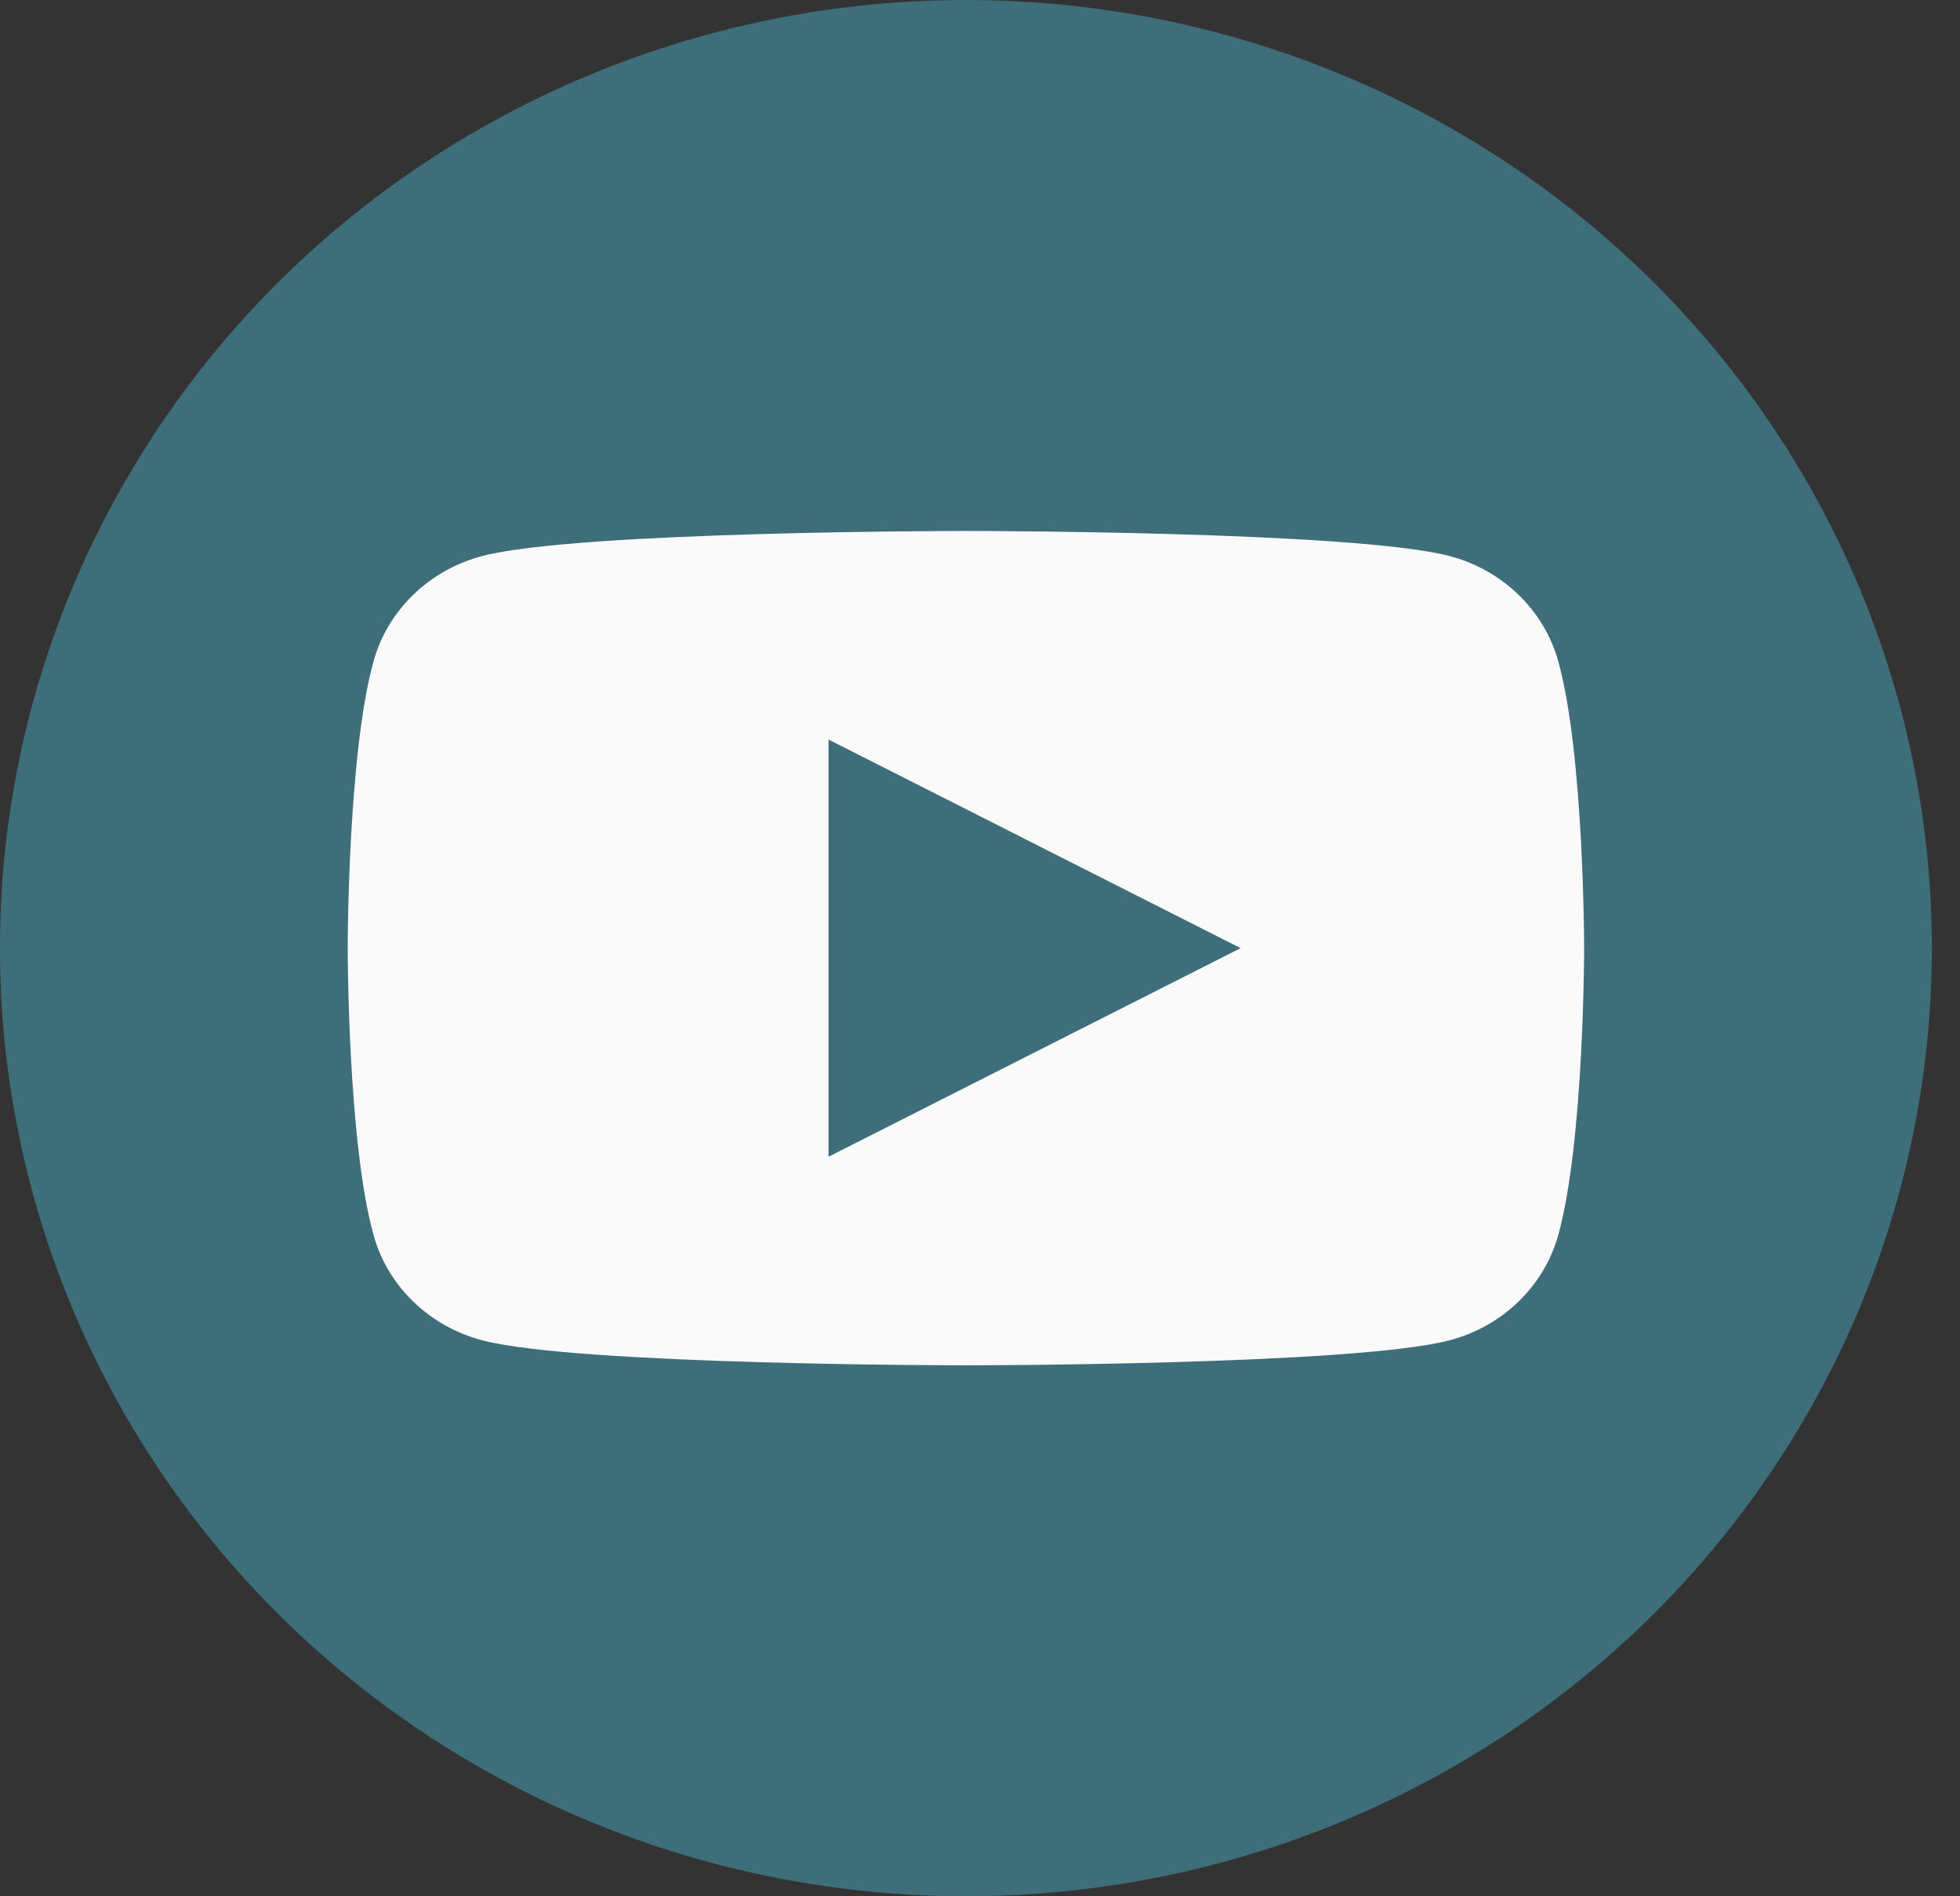
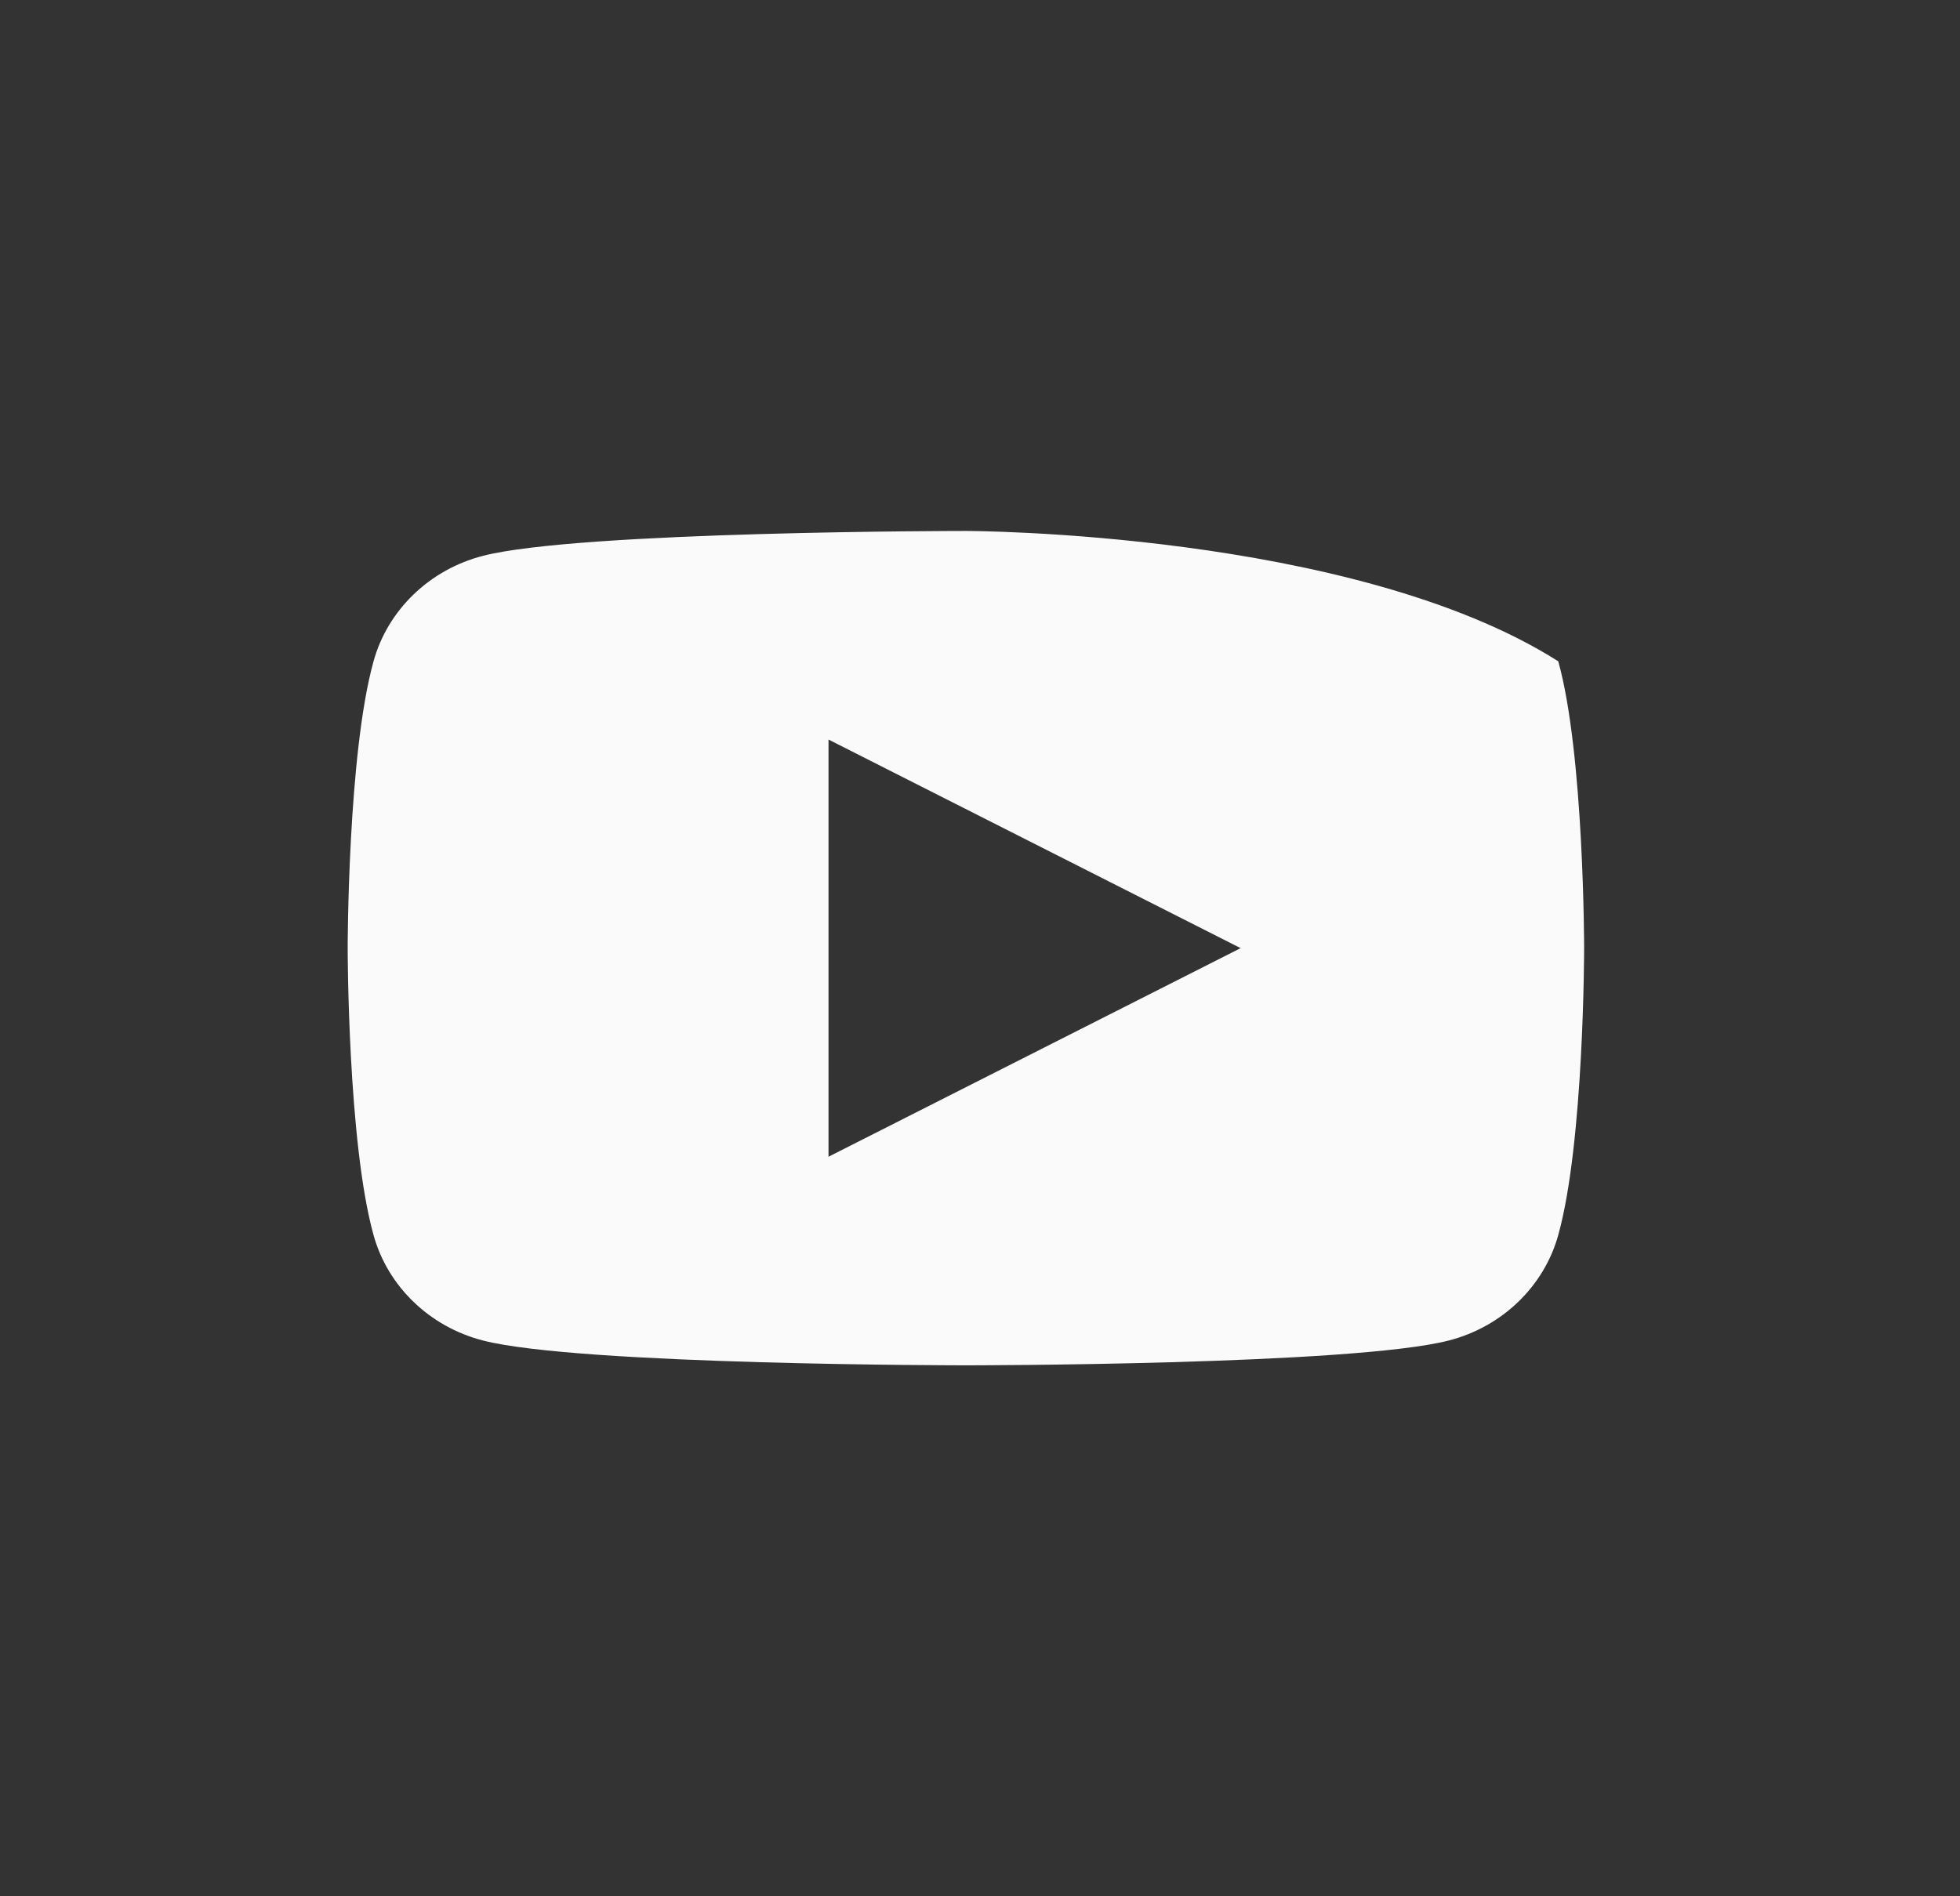
<svg xmlns="http://www.w3.org/2000/svg" width="31" height="30" viewBox="0 0 31 30" fill="none">
  <rect x="0" y="0" width="31" height="30" fill="#333333" stroke="none" />
-   <ellipse cx="15.277" cy="15" rx="15.278" ry="15" fill="#3D6E7A" />
-   <path d="M24.646 10.462C24.421 9.65 23.759 9.011 22.916 8.794C21.393 8.4 15.277 8.4 15.277 8.4C15.277 8.4 9.161 8.4 7.637 8.794C6.795 9.011 6.132 9.65 5.908 10.462C5.499 11.931 5.499 15 5.499 15C5.499 15 5.499 18.069 5.908 19.539C6.132 20.351 6.795 20.99 7.637 21.207C9.16 21.6 15.277 21.6 15.277 21.6C15.277 21.6 21.392 21.6 22.916 21.207C23.759 20.99 24.421 20.351 24.646 19.539C25.055 18.069 25.055 15 25.055 15C25.055 15 25.055 11.931 24.646 10.462ZM13.104 11.7L19.622 15L13.104 18.3V11.7Z" fill="#FAFAFA" />
+   <path d="M24.646 10.462C21.393 8.4 15.277 8.4 15.277 8.4C15.277 8.4 9.161 8.4 7.637 8.794C6.795 9.011 6.132 9.65 5.908 10.462C5.499 11.931 5.499 15 5.499 15C5.499 15 5.499 18.069 5.908 19.539C6.132 20.351 6.795 20.99 7.637 21.207C9.16 21.6 15.277 21.6 15.277 21.6C15.277 21.6 21.392 21.6 22.916 21.207C23.759 20.99 24.421 20.351 24.646 19.539C25.055 18.069 25.055 15 25.055 15C25.055 15 25.055 11.931 24.646 10.462ZM13.104 11.7L19.622 15L13.104 18.3V11.7Z" fill="#FAFAFA" />
</svg>